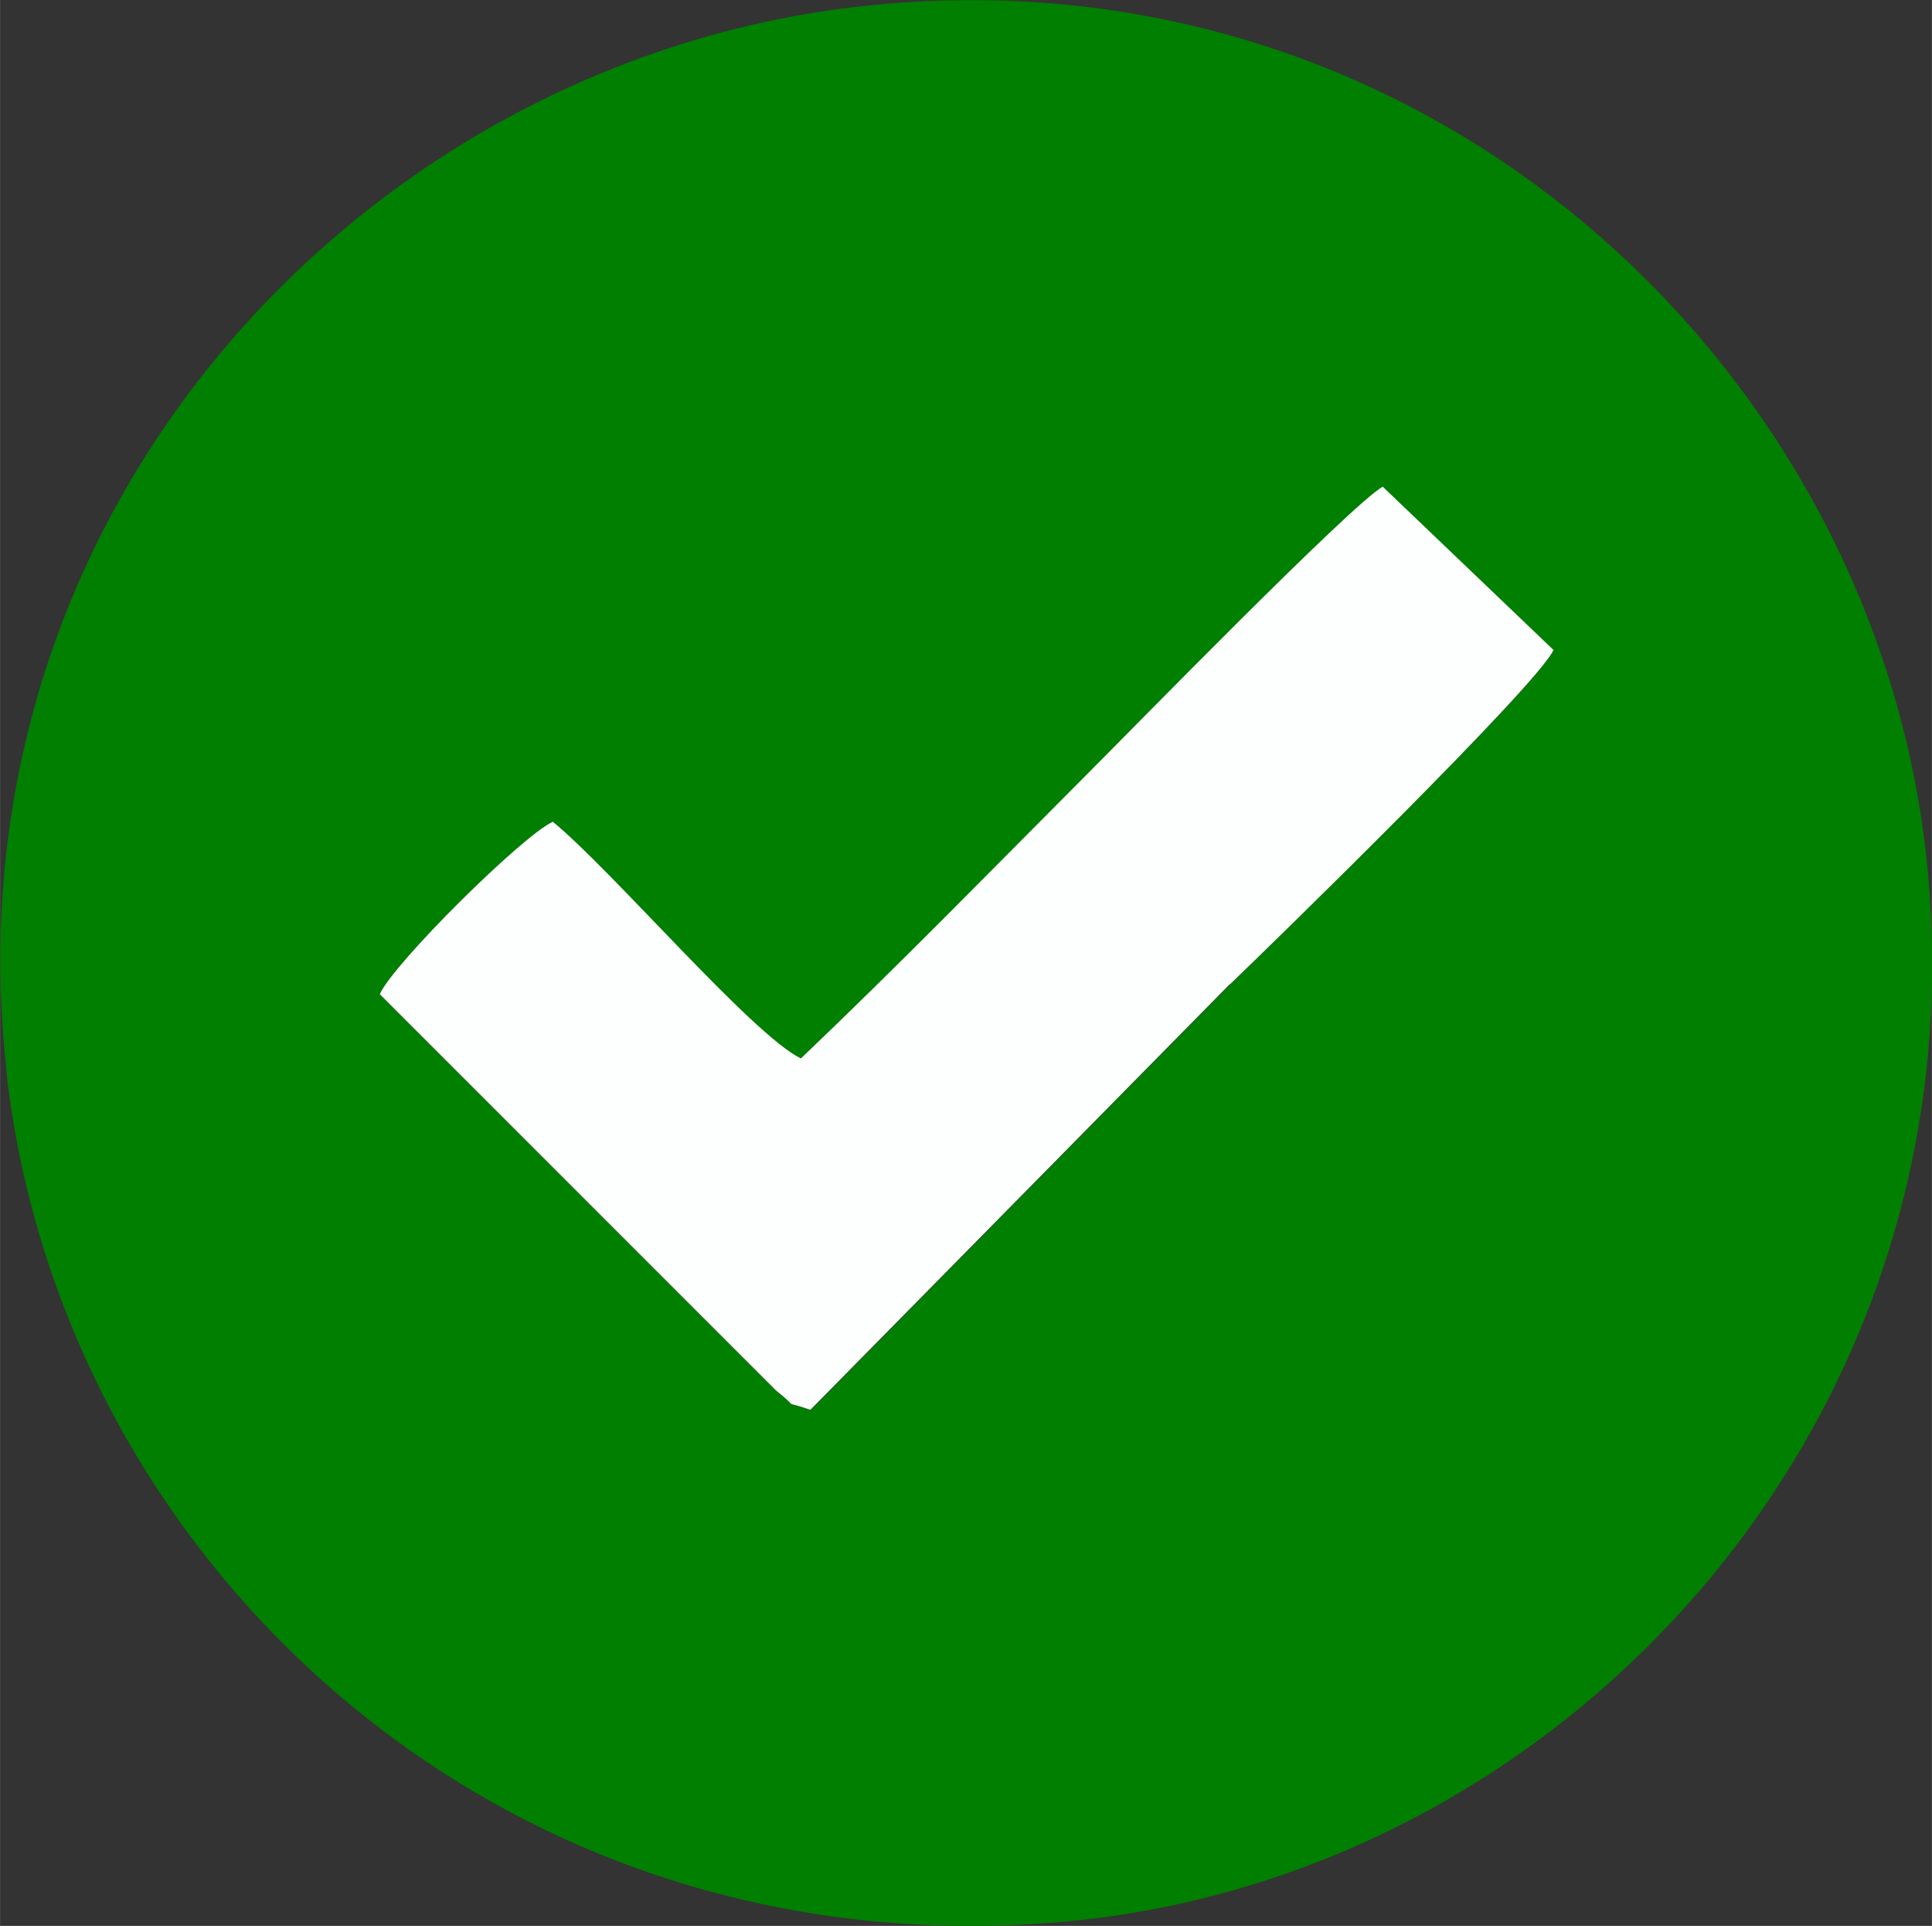
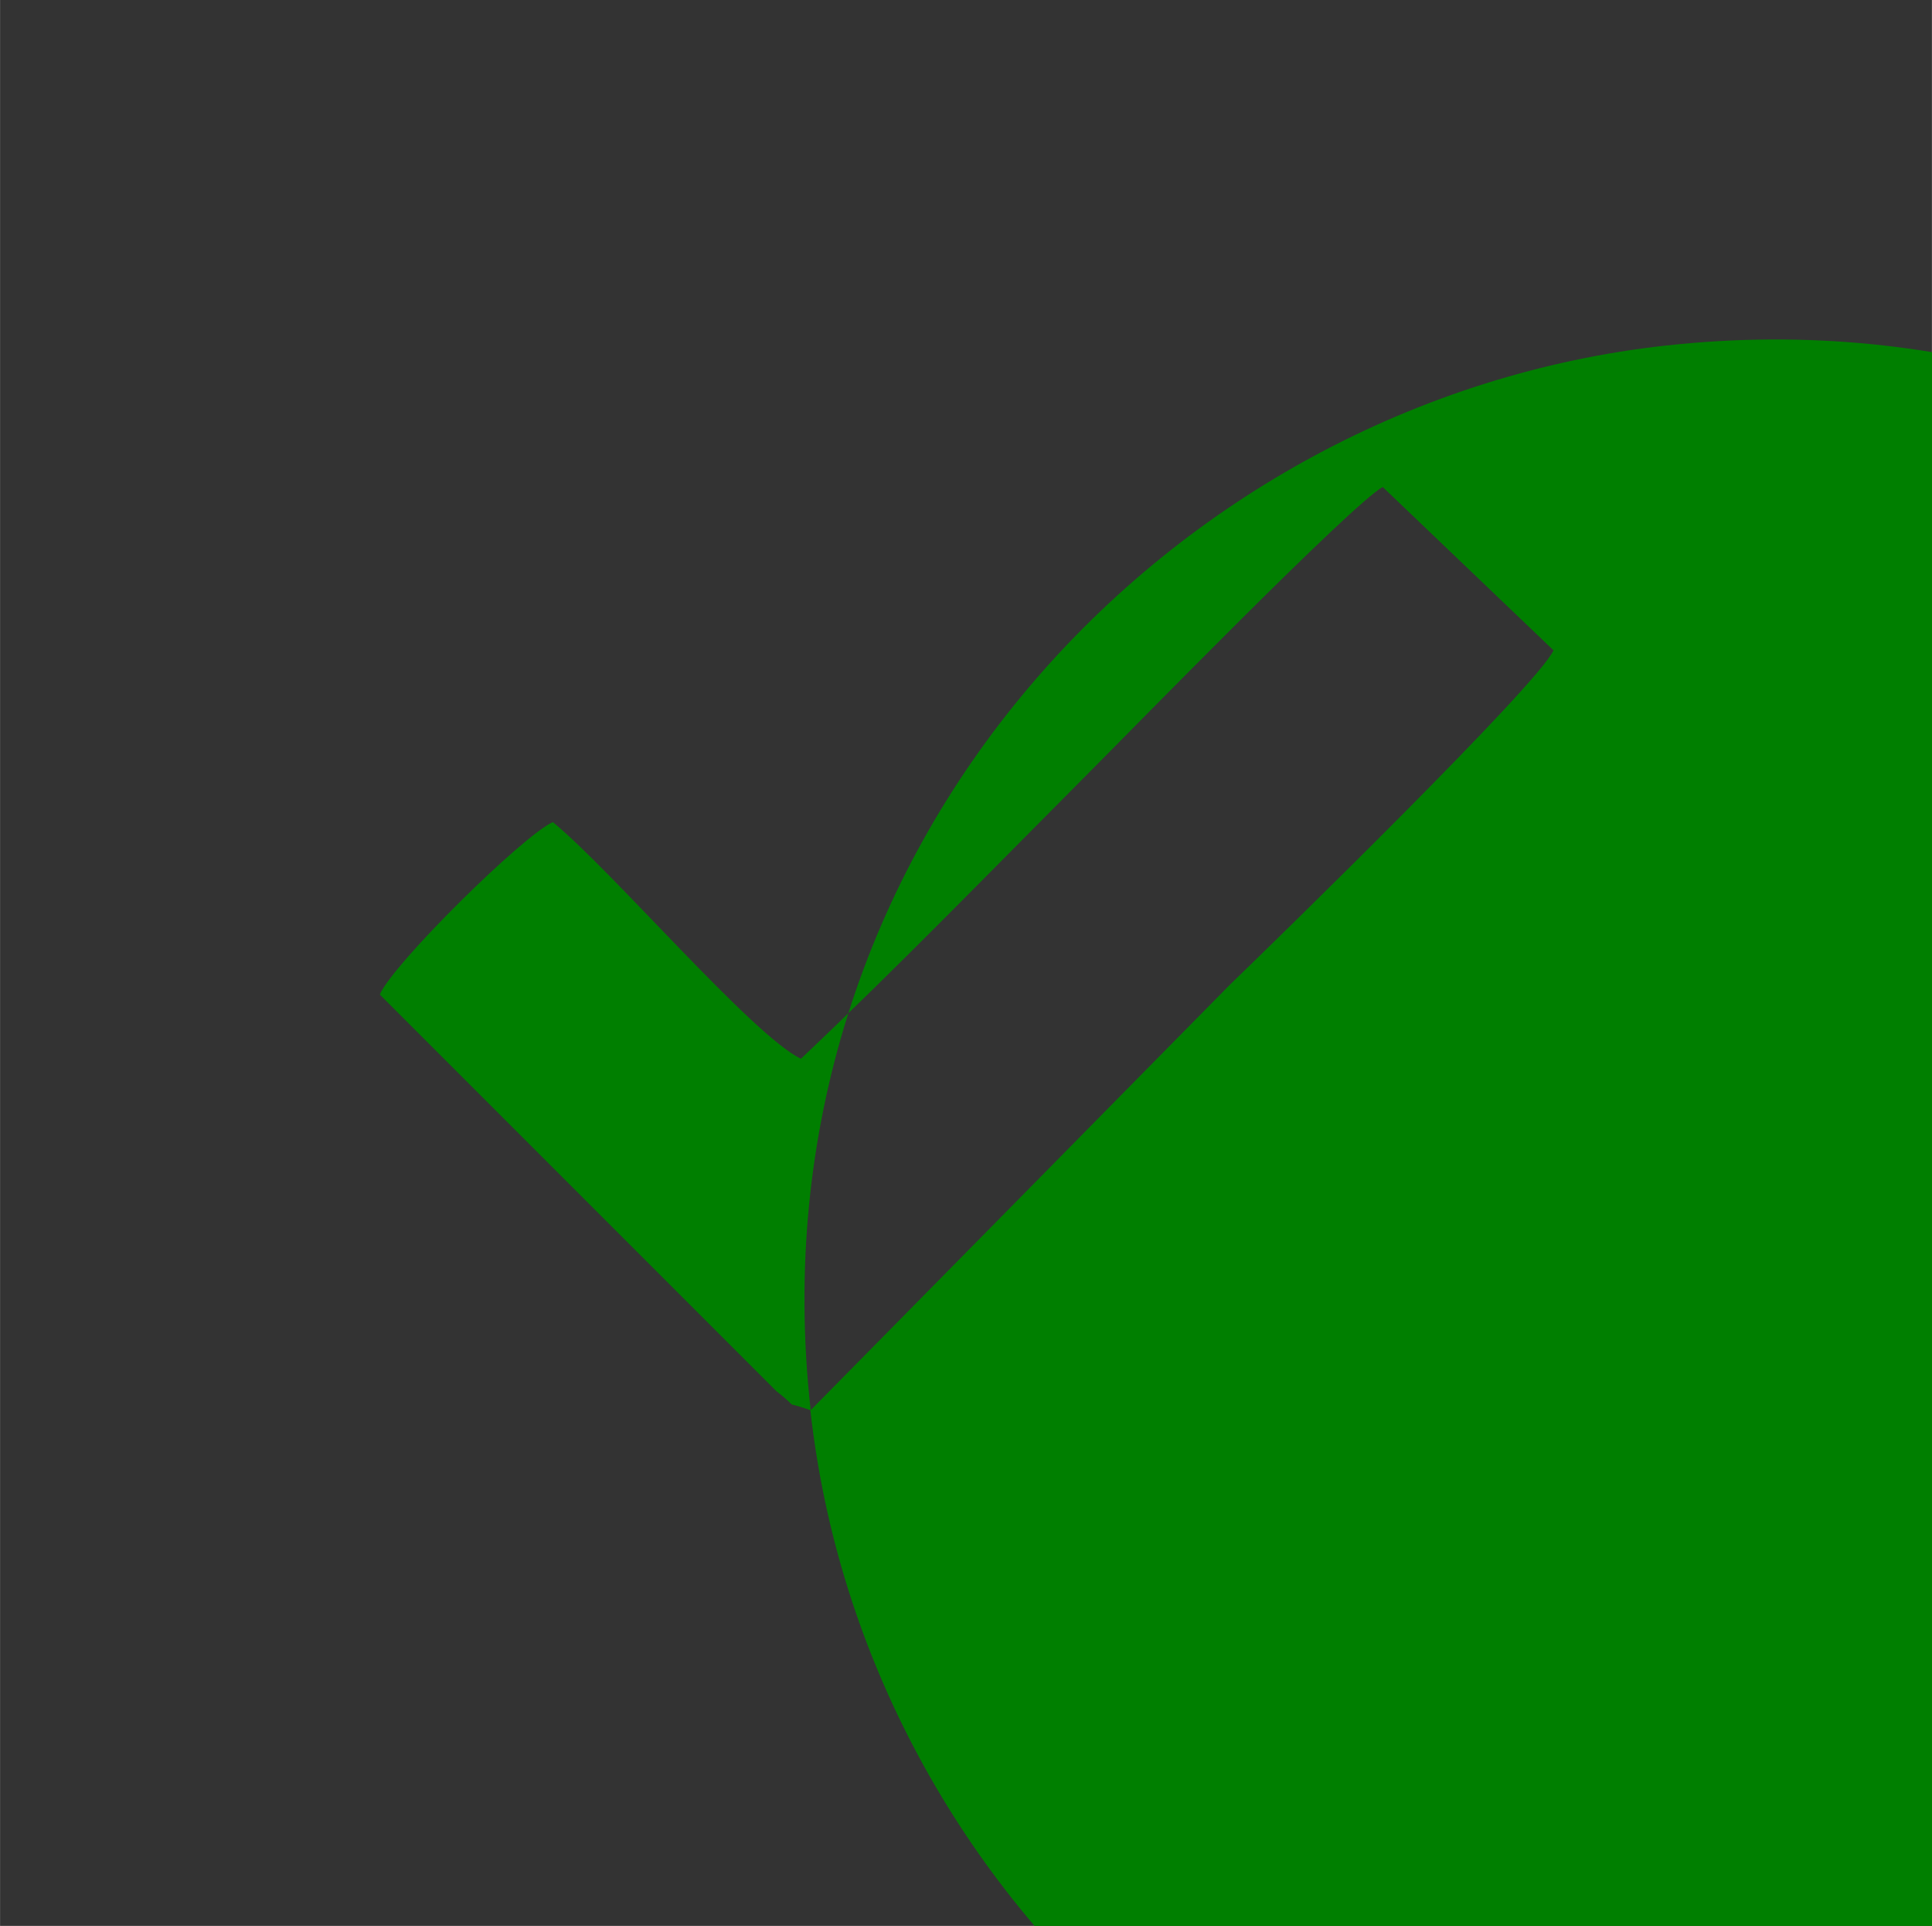
<svg xmlns="http://www.w3.org/2000/svg" xml:space="preserve" width="17.146mm" height="17.09mm" version="1.1" style="shape-rendering:geometricPrecision; text-rendering:geometricPrecision; image-rendering:optimizeQuality; fill-rule:evenodd; clip-rule:evenodd" viewBox="0 0 59.27 59.08">
  <rect x="0" y="0" width="59.27" height="59.08" fill="#333333" stroke="none" />
  <defs>
    <style type="text/css">
   
    .fil0 {fill:#007F00}
    .fil1 {fill:#FDFEFE}
   
  </style>
  </defs>
  <g id="Vrstva_x0020_1">
    <g id="_105553381992960">
-       <path class="fil0" d="M24.86 43.26c-0.96,-0.34 -0.22,0.06 -1.05,-0.59l-12.16 -12.16c0.4,-0.94 4.4,-4.89 5.31,-5.29 1.84,1.51 6.11,6.53 7.61,7.26 3.01,-2.85 5.82,-5.75 8.77,-8.71 1.35,-1.35 8.14,-8.32 9.08,-8.83l5.24 5.01c-0.48,1.06 -8.39,8.77 -9.93,10.26l-12.87 13.06zm-24.67 -10.41c1.68,15.1 15.14,27.6 32.36,26.11 15.48,-1.34 28.35,-15.42 26.56,-32.56 -1.59,-15.17 -15.37,-28.11 -32.67,-26.21 -15.19,1.67 -28.17,15.38 -26.24,32.66z" />
-       <path class="fil1" d="M37.73 30.2c1.54,-1.48 9.45,-9.2 9.93,-10.26l-5.24 -5.01c-0.94,0.52 -7.73,7.48 -9.08,8.83 -2.95,2.96 -5.77,5.85 -8.77,8.71 -1.5,-0.73 -5.77,-5.75 -7.61,-7.26 -0.91,0.4 -4.9,4.35 -5.31,5.29l12.16 12.16c0.82,0.65 0.08,0.25 1.05,0.59l12.87 -13.06z" />
+       <path class="fil0" d="M24.86 43.26c-0.96,-0.34 -0.22,0.06 -1.05,-0.59l-12.16 -12.16c0.4,-0.94 4.4,-4.89 5.31,-5.29 1.84,1.51 6.11,6.53 7.61,7.26 3.01,-2.85 5.82,-5.75 8.77,-8.71 1.35,-1.35 8.14,-8.32 9.08,-8.83l5.24 5.01c-0.48,1.06 -8.39,8.77 -9.93,10.26l-12.87 13.06zc1.68,15.1 15.14,27.6 32.36,26.11 15.48,-1.34 28.35,-15.42 26.56,-32.56 -1.59,-15.17 -15.37,-28.11 -32.67,-26.21 -15.19,1.67 -28.17,15.38 -26.24,32.66z" />
    </g>
  </g>
</svg>